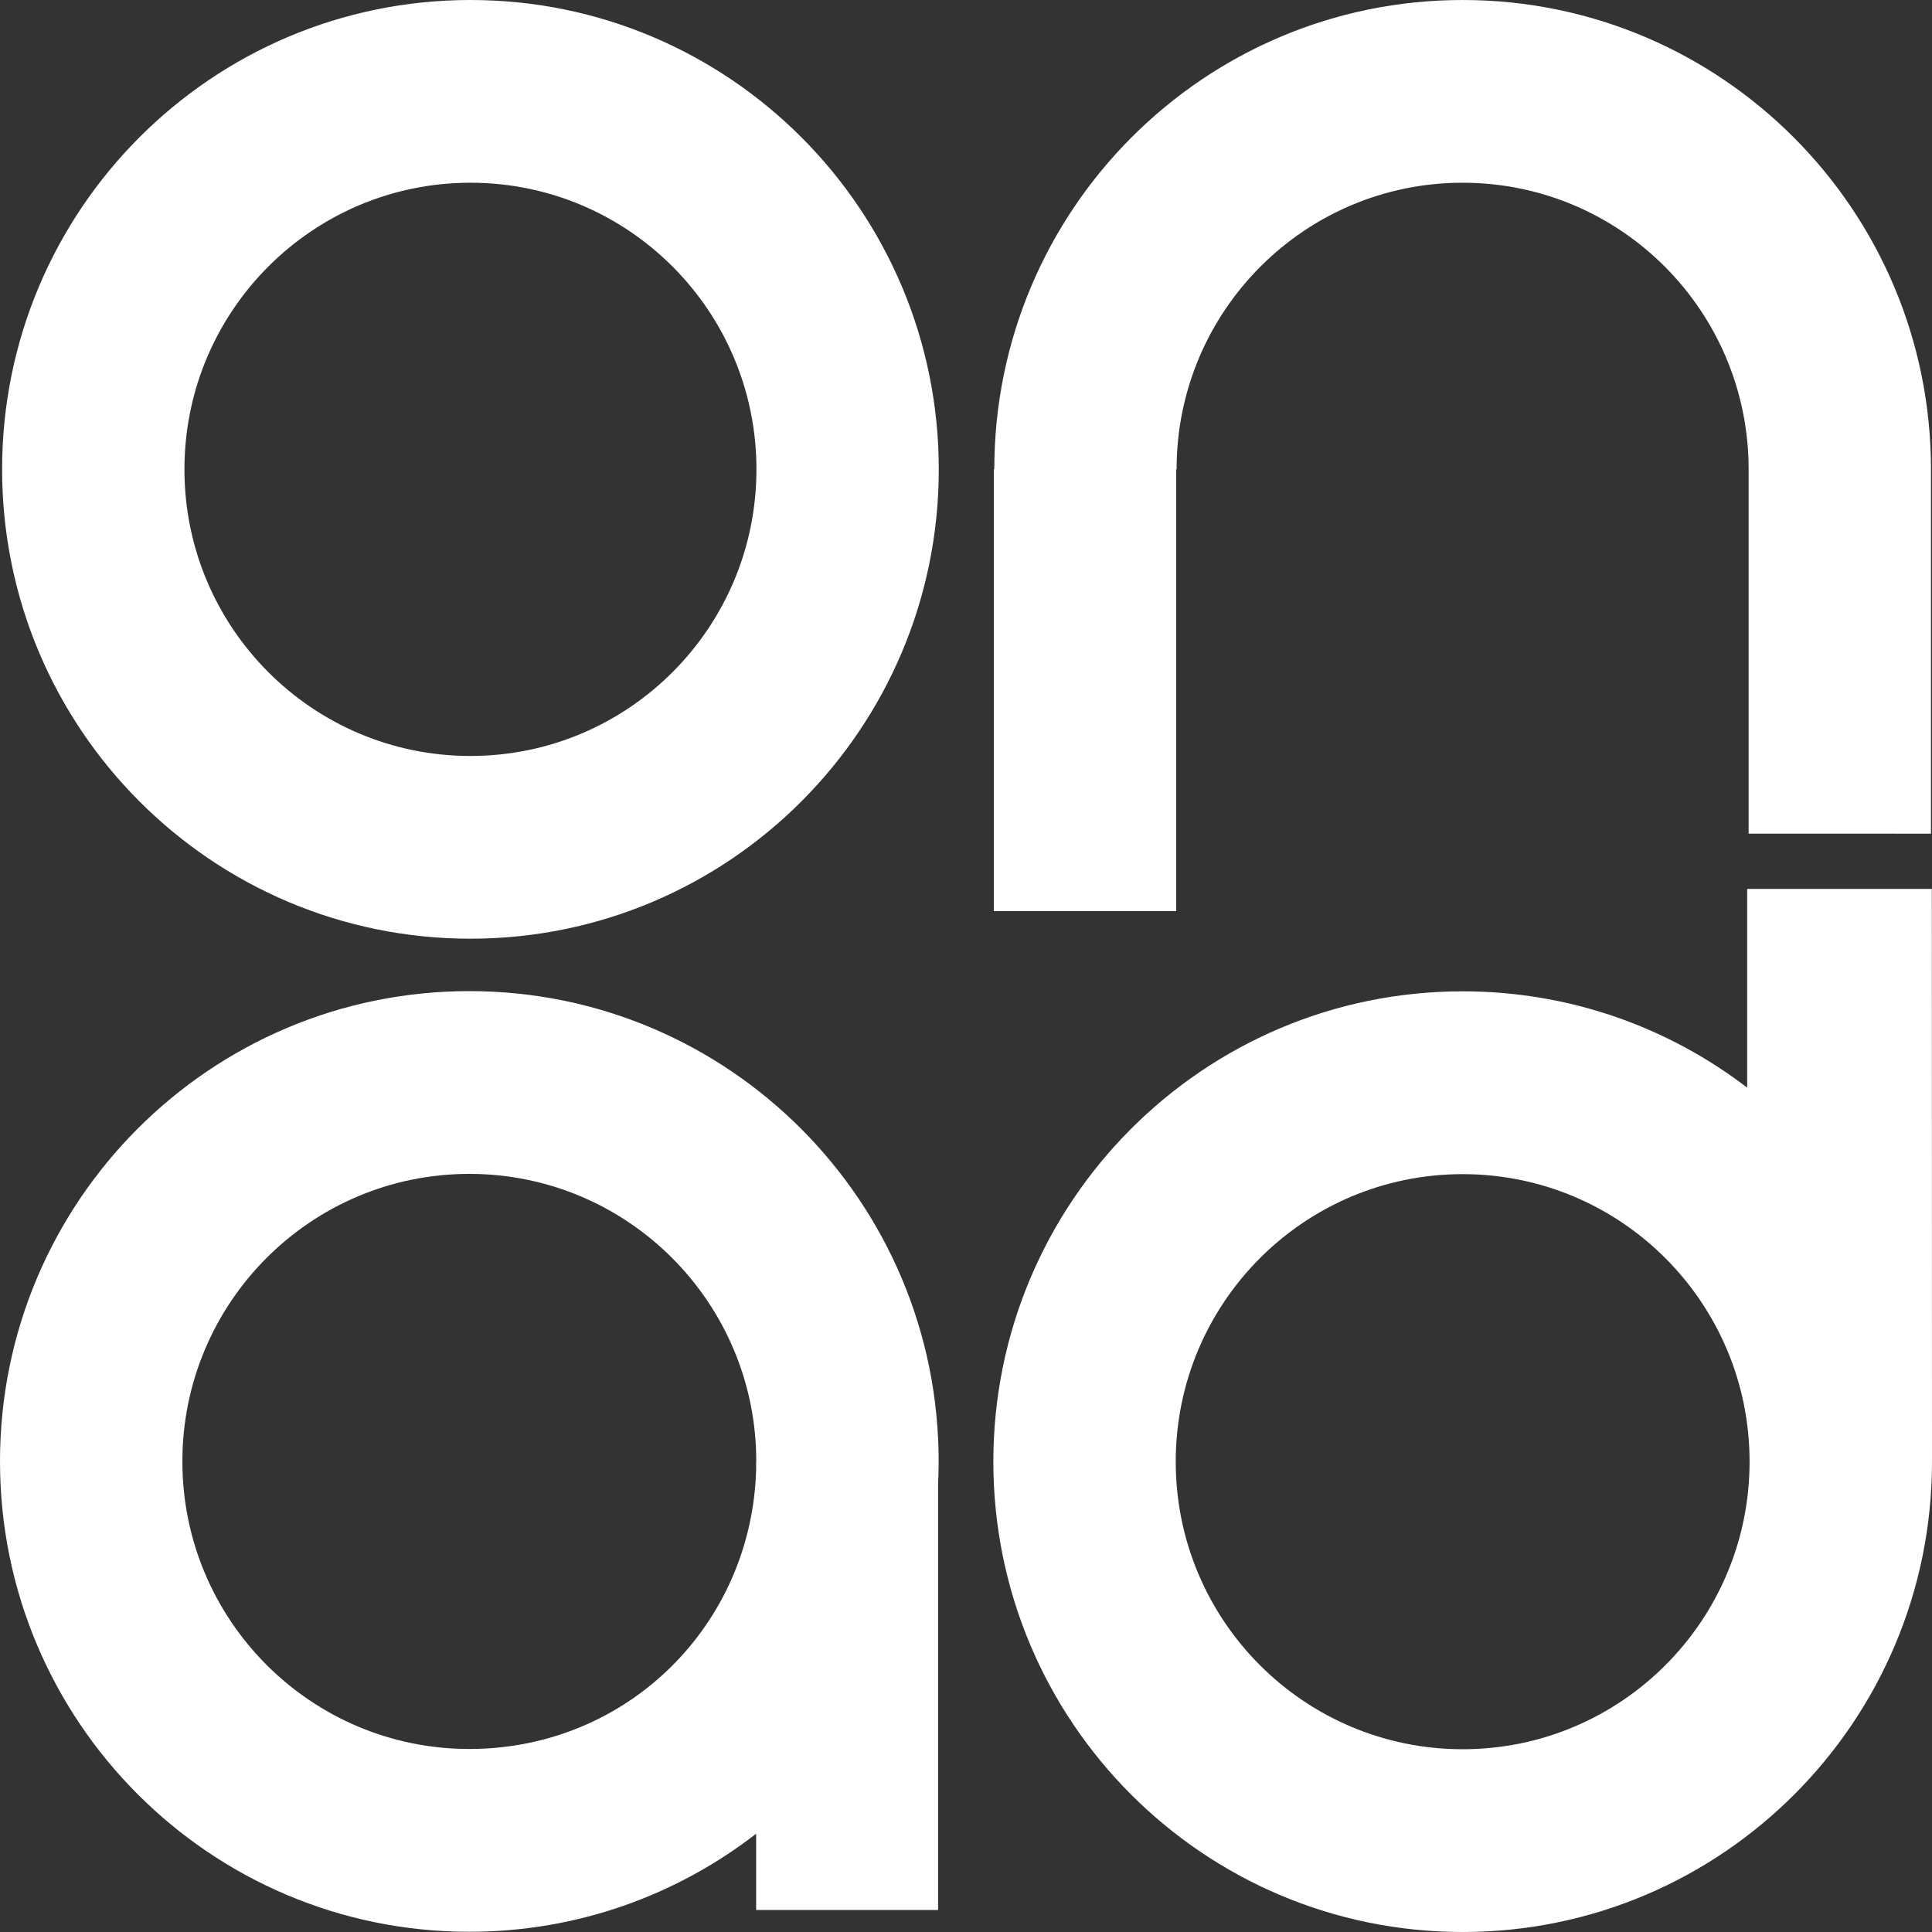
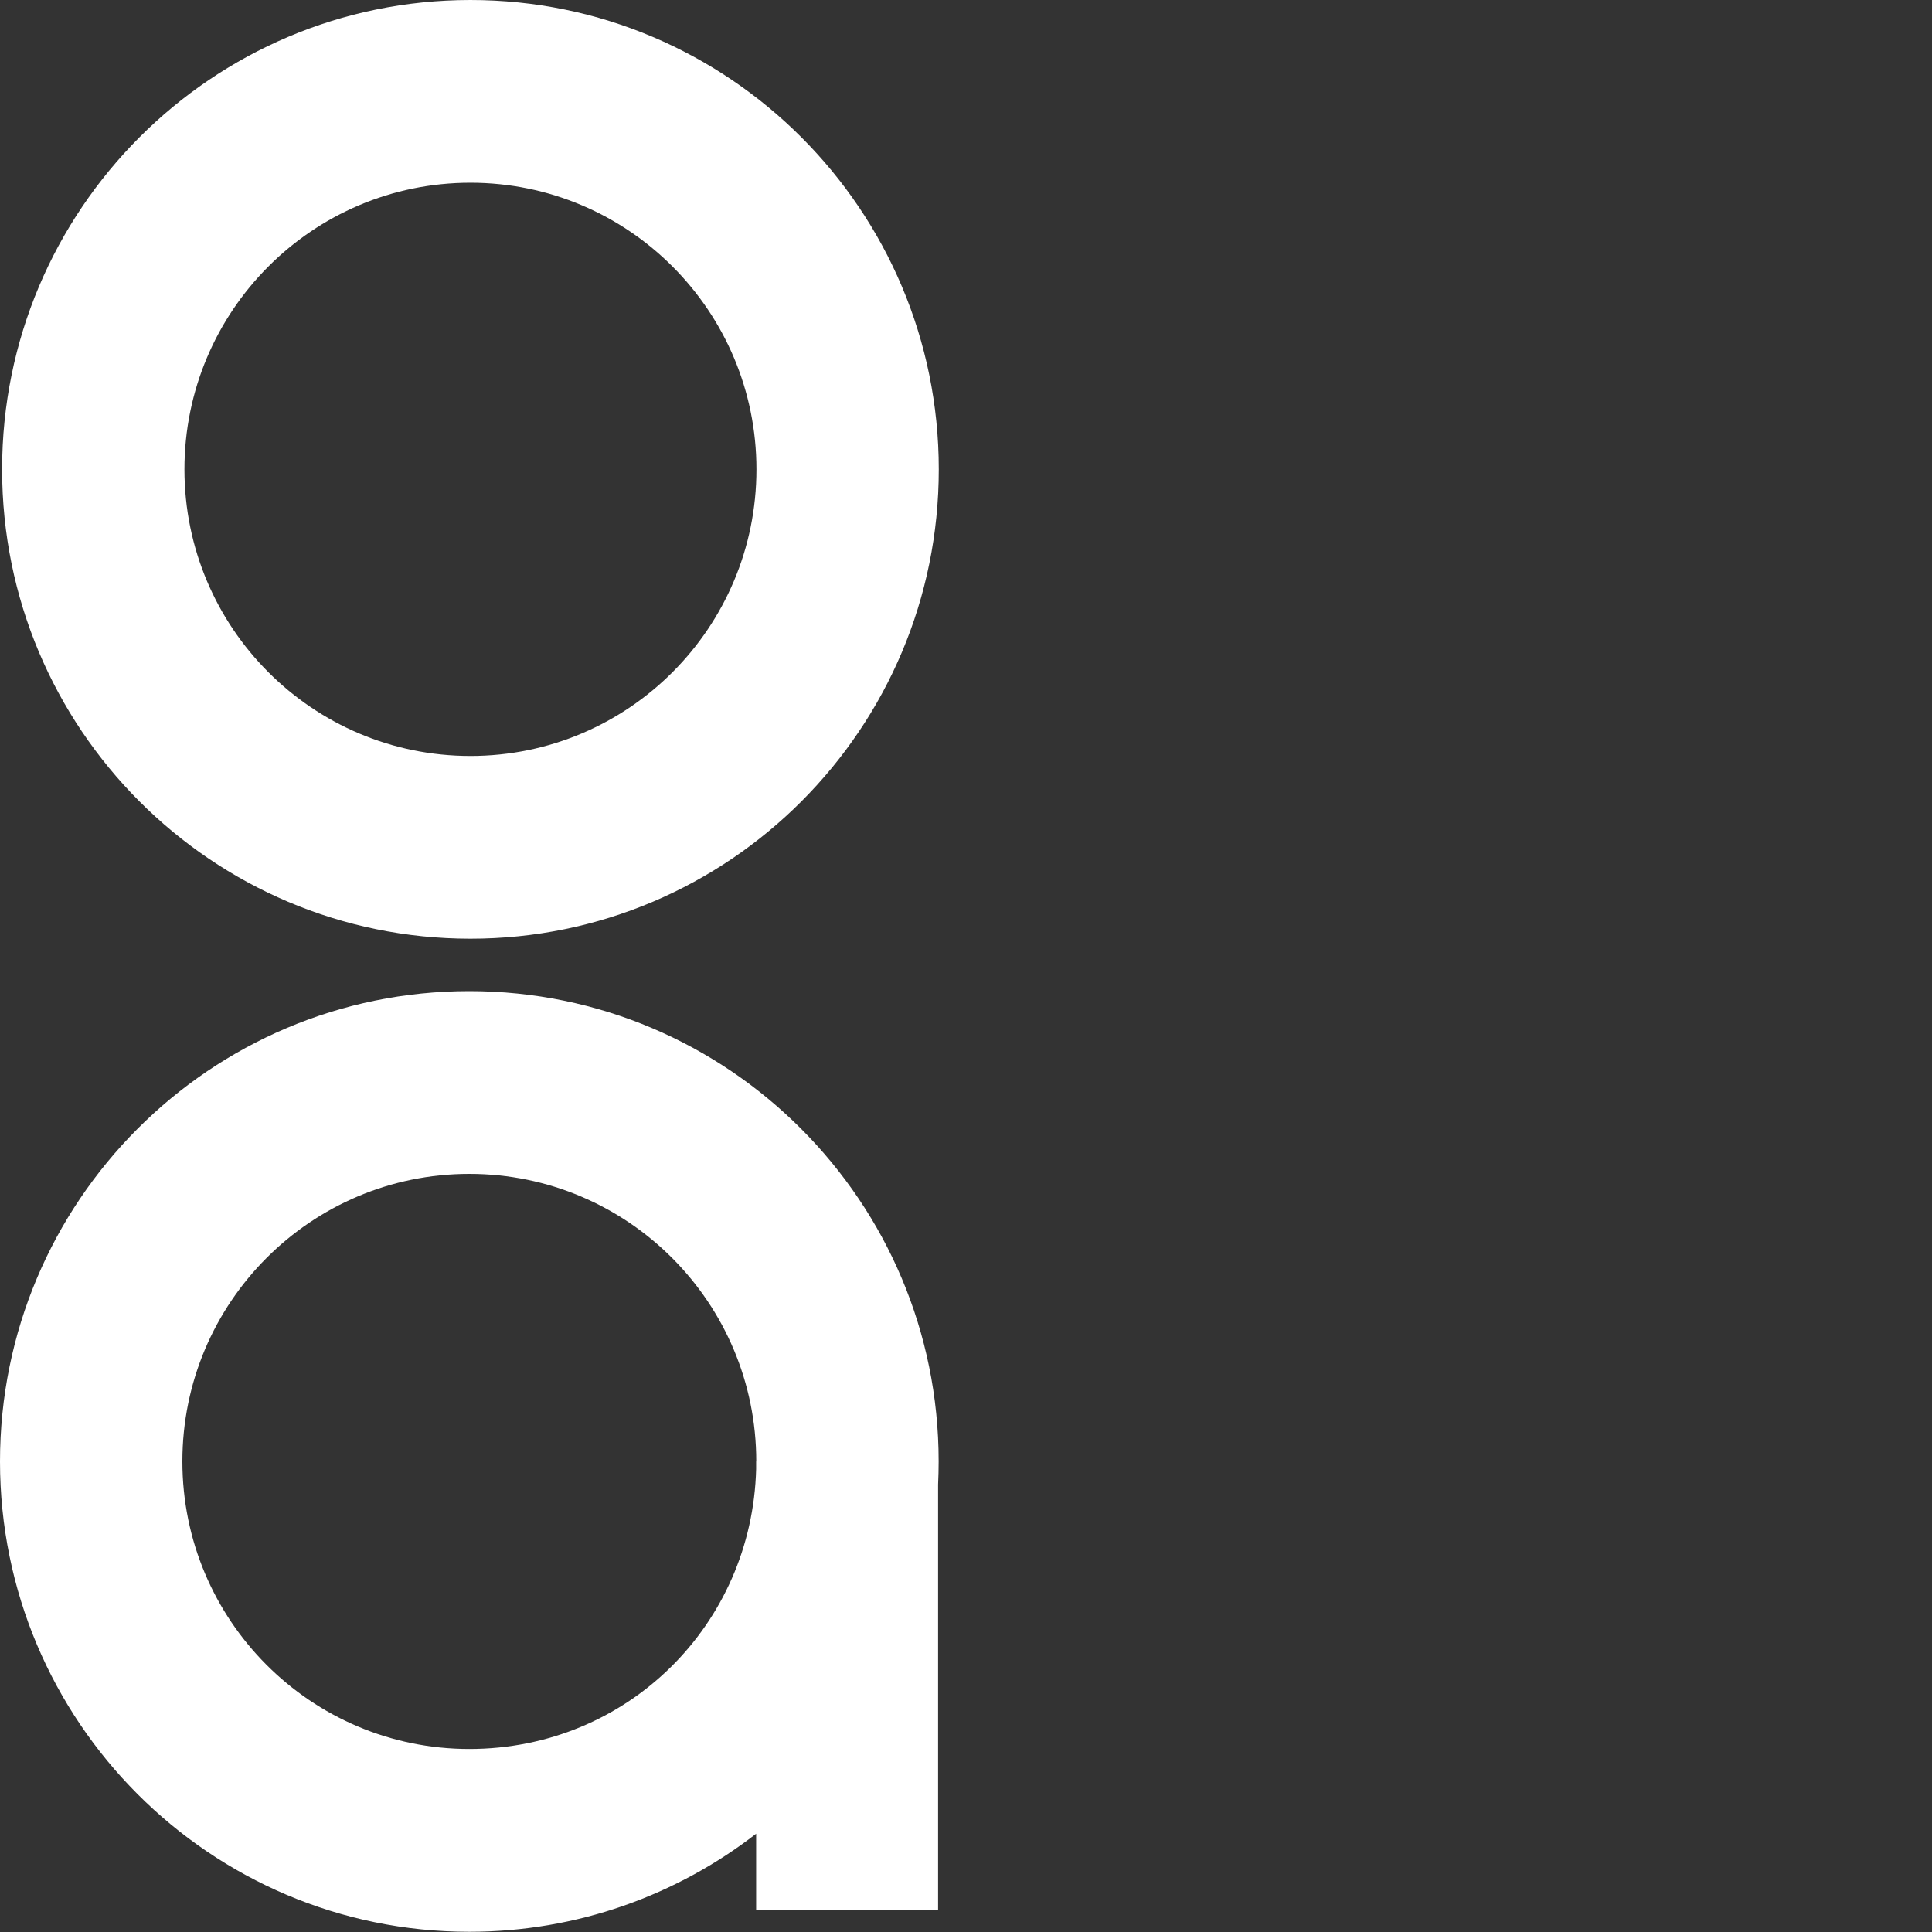
<svg xmlns="http://www.w3.org/2000/svg" width="45" height="45" viewBox="0 0 45 45" fill="none">
  <rect x="0" y="0" width="45" height="45" fill="#333333" stroke="none" />
  <g clip-path="url(#clip0_4_349)">
    <path fill-rule="evenodd" clip-rule="evenodd" d="M17.612 34.218V34.039H17.615C17.615 30.34 14.623 27.342 10.931 27.342C7.24 27.342 4.248 30.34 4.248 34.039C4.248 37.738 7.24 40.737 10.931 40.737C14.623 40.737 17.518 37.834 17.612 34.218V34.218ZM10.931 23.085C4.894 23.085 0 27.989 0 34.04C0 40.09 4.894 44.995 10.931 44.995C13.447 44.995 15.765 44.142 17.612 42.711V44.487H21.85V34.58C21.858 34.401 21.863 34.221 21.863 34.04C21.863 27.989 16.969 23.085 10.931 23.085Z" fill="white" />
-     <path fill-rule="evenodd" clip-rule="evenodd" d="M34.068 27.348C30.377 27.348 27.385 30.346 27.385 34.045C27.385 37.745 30.377 40.743 34.068 40.743C37.76 40.743 40.751 37.745 40.751 34.045C40.751 30.346 37.759 27.348 34.068 27.348ZM34.068 23.09C28.031 23.09 23.137 27.995 23.137 34.045C23.137 40.096 28.031 45 34.068 45C40.106 45 45.001 40.095 45 34.045L44.996 20.705H40.695V25.333C38.857 23.926 36.56 23.09 34.068 23.09H34.068Z" fill="white" />
    <path fill-rule="evenodd" clip-rule="evenodd" d="M10.957 4.256C14.637 4.256 17.619 7.245 17.619 10.932C17.619 14.619 14.637 17.608 10.957 17.608C7.278 17.608 4.296 14.619 4.296 10.932C4.296 7.245 7.278 4.256 10.957 4.256ZM10.957 6.10352e-05C16.982 6.10352e-05 21.866 4.895 21.866 10.932C21.866 16.969 16.982 21.864 10.957 21.864C4.933 21.864 0.049 16.97 0.049 10.932C0.049 4.894 4.933 6.10352e-05 10.957 6.10352e-05Z" fill="white" />
-     <path fill-rule="evenodd" clip-rule="evenodd" d="M34.067 4.256C37.746 4.256 40.729 7.245 40.729 10.932V19.417L44.976 19.418V10.932C44.976 4.894 40.092 6.10352e-05 34.067 6.10352e-05C28.043 6.10352e-05 23.161 4.893 23.159 10.928L23.148 10.932V21.222H27.396V10.932H27.405C27.405 7.245 30.388 4.256 34.067 4.256V4.256Z" fill="white" />
  </g>
  <defs>
    <clipPath id="clip0_4_349">
      <rect width="45" height="45" fill="white" />
    </clipPath>
  </defs>
</svg>